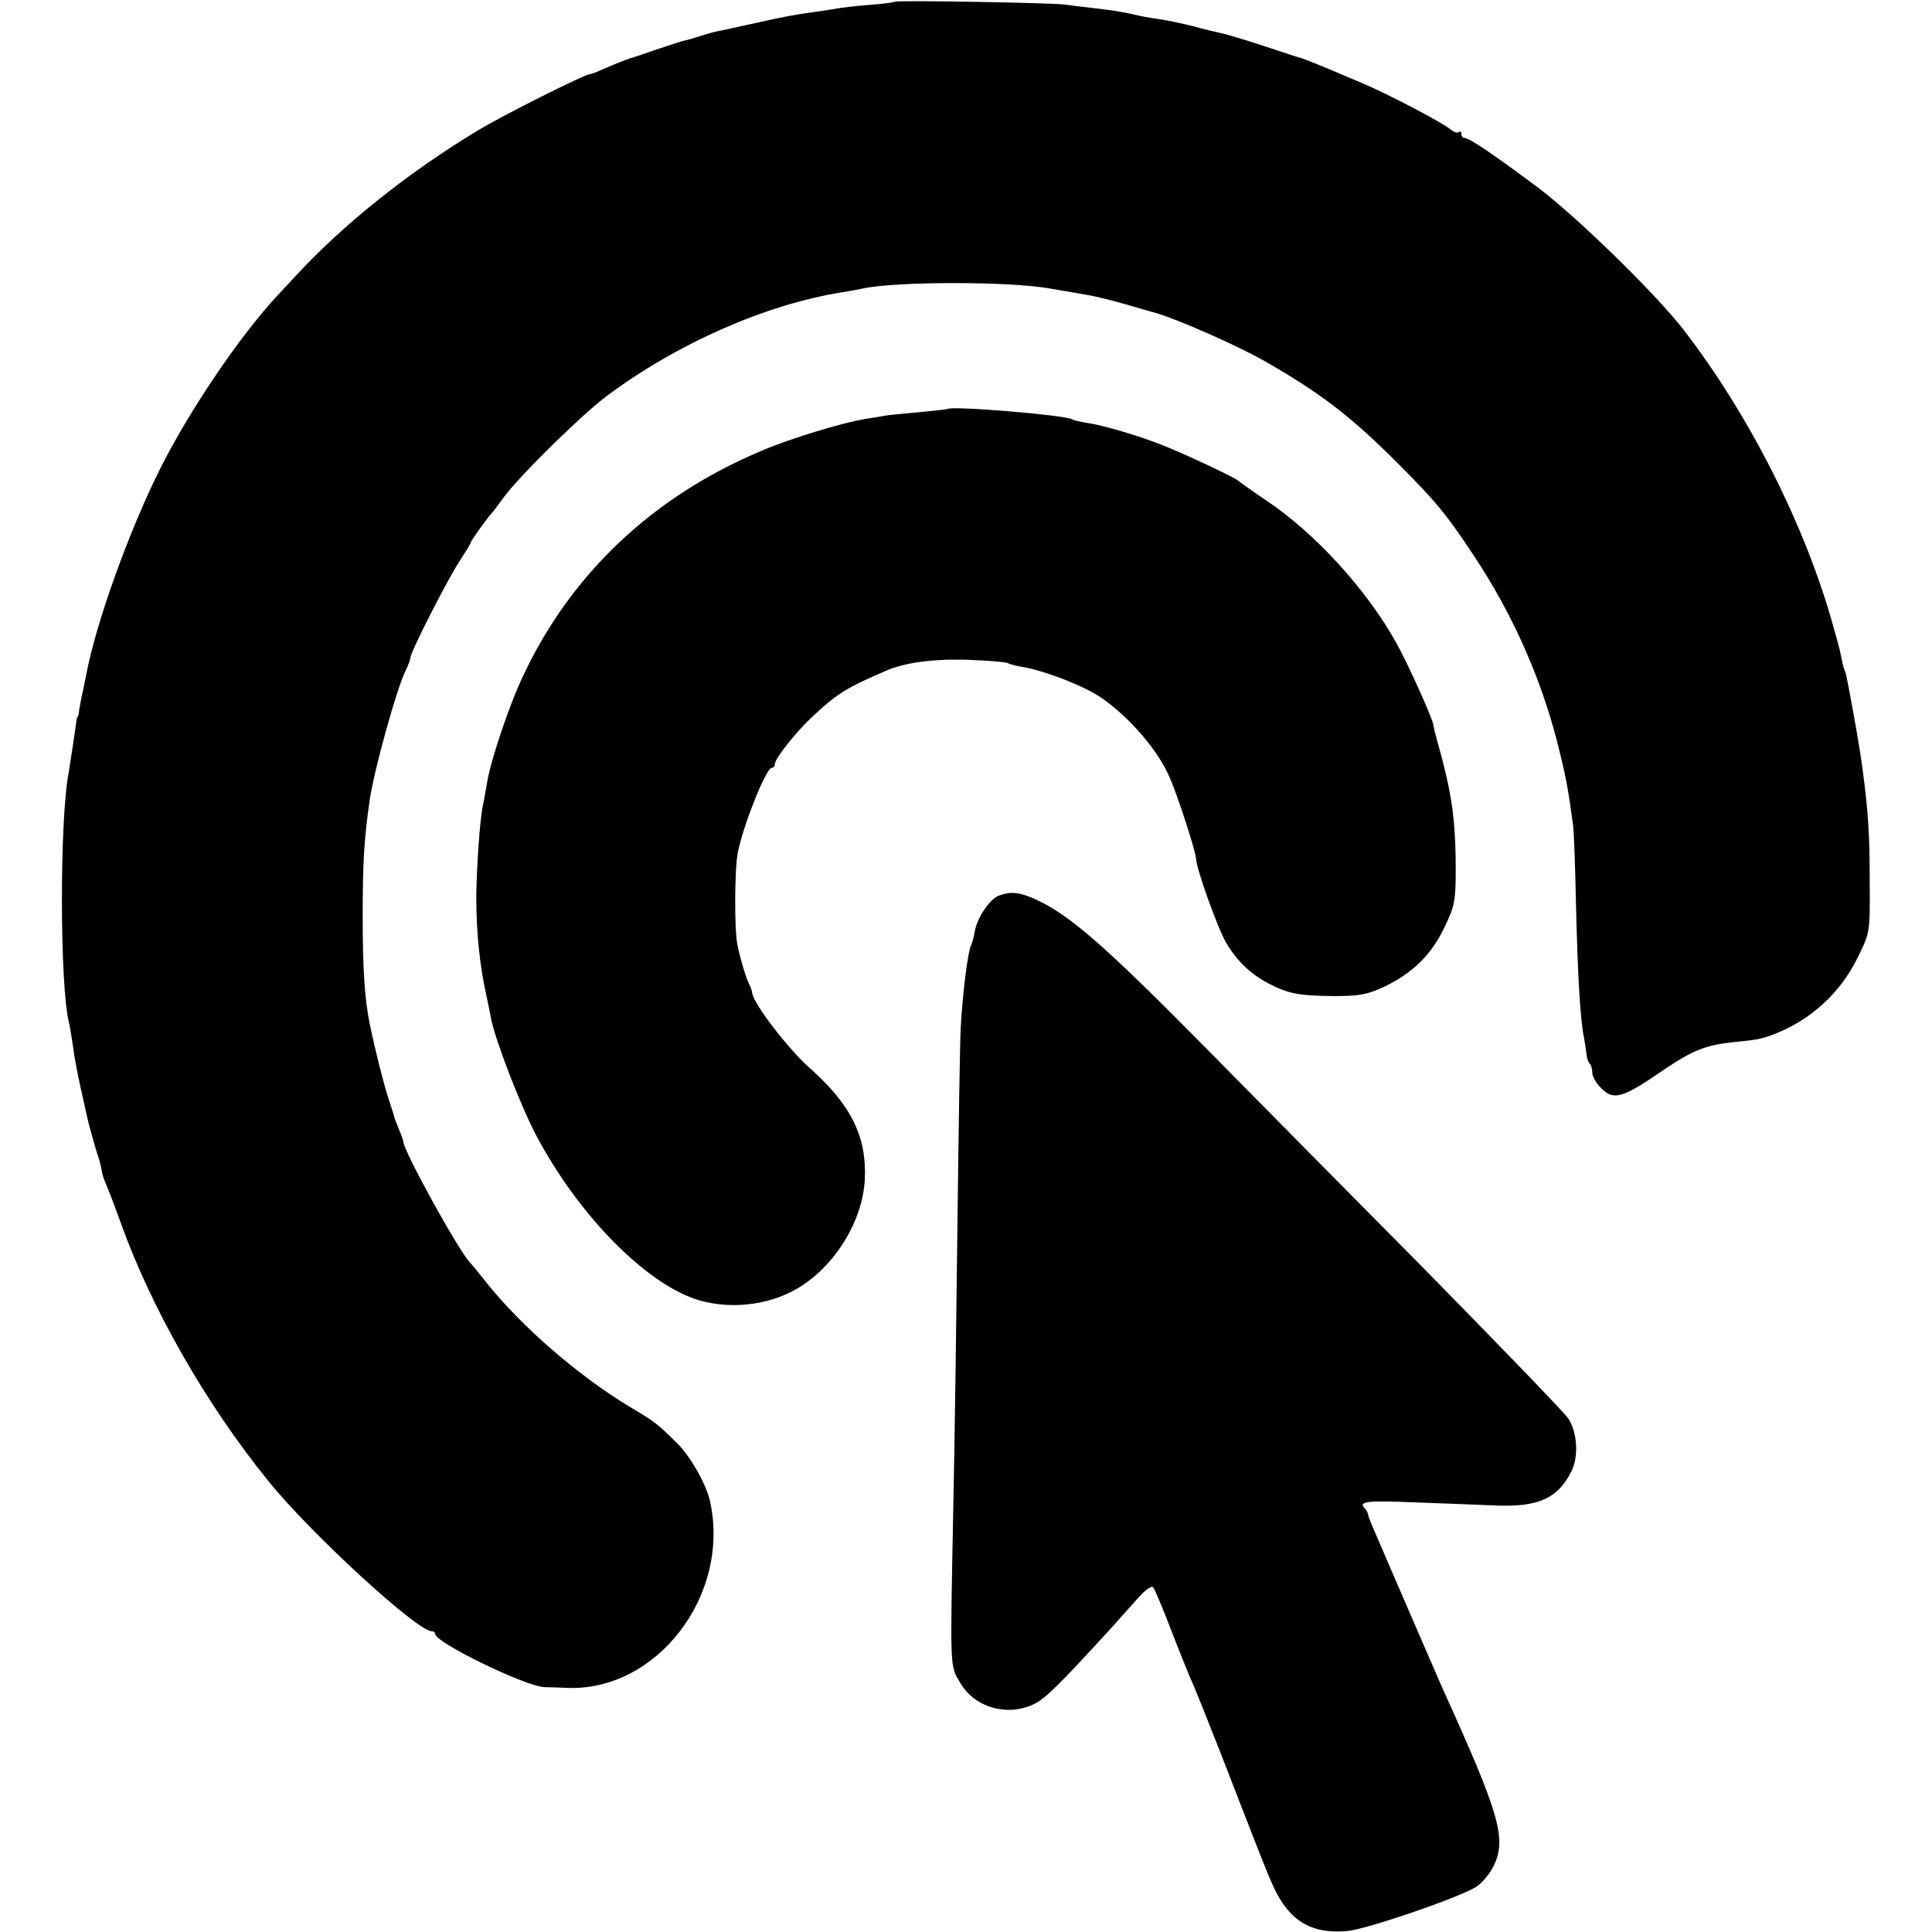
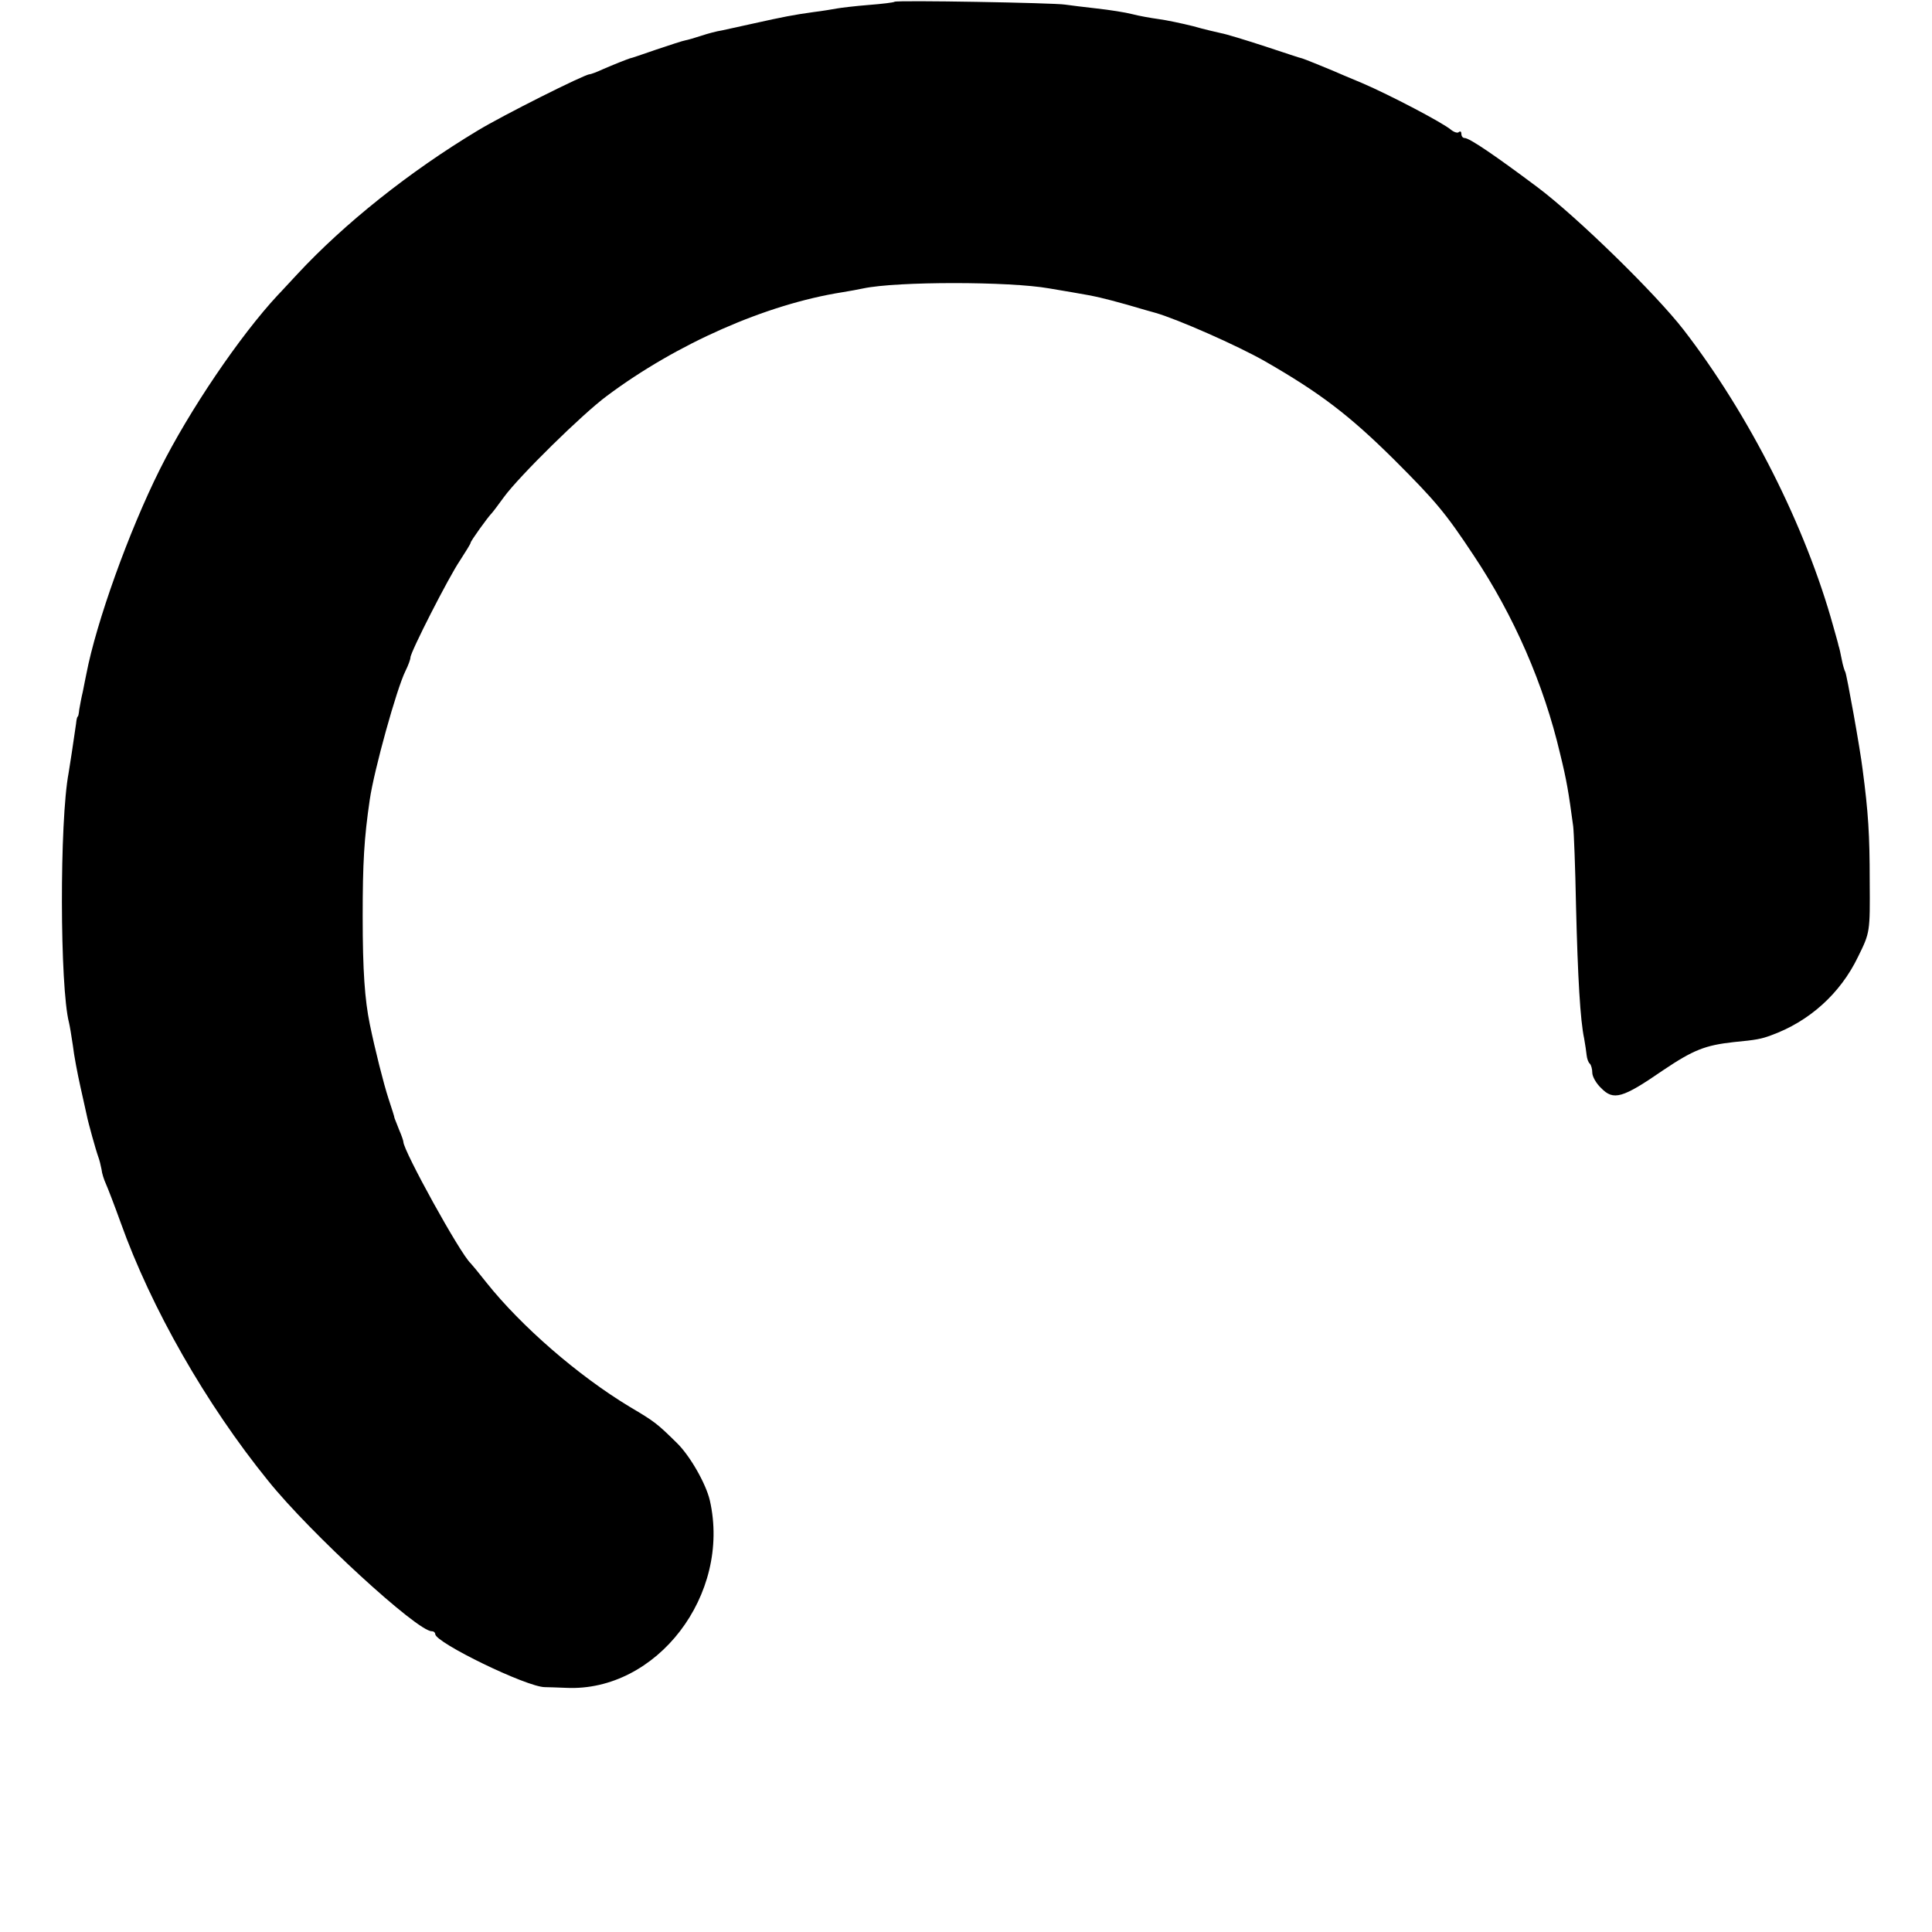
<svg xmlns="http://www.w3.org/2000/svg" version="1.0" width="546pt" height="546pt" viewBox="0 0 546 546" preserveAspectRatio="xMidYMid meet">
  <g transform="translate(0,546) scale(0.1,-0.1)" fill="#000000" stroke="none">
    <path d="M2528 5455 c-2 -2 -34 -6 -73 -9 -38 -3 -79 -8 -90 -10 -11 -2 -40 -7 -65 -10 -58 -8 -88 -14 -169 -32 -36 -8 -77 -17 -91 -20 -14 -2 -40 -9 -58 -15 -18 -6 -39 -12 -45 -13 -7 -1 -43 -13 -82 -26 -38 -13 -72 -25 -75 -25 -9 -3 -45 -17 -77 -31 -17 -8 -34 -14 -37 -14 -14 0 -247 -117 -316 -159 -193 -116 -377 -263 -509 -405 -20 -21 -45 -49 -56 -60 -107 -115 -250 -326 -333 -492 -88 -176 -180 -433 -208 -579 -2 -11 -7 -33 -10 -50 -4 -16 -8 -39 -10 -50 -1 -11 -3 -20 -4 -20 -2 0 -4 -9 -5 -20 -7 -49 -18 -122 -21 -139 -26 -136 -25 -606 1 -706 2 -8 7 -37 11 -65 3 -27 13 -79 21 -115 8 -36 16 -72 18 -81 4 -21 26 -100 33 -119 3 -8 7 -24 9 -35 1 -11 7 -29 12 -40 5 -11 24 -60 42 -110 86 -241 241 -513 417 -730 119 -148 421 -425 462 -425 6 0 10 -4 10 -8 0 -24 259 -150 310 -150 8 0 35 -1 60 -2 256 -12 467 263 406 530 -11 47 -56 126 -93 162 -56 55 -62 60 -133 102 -146 88 -307 228 -405 351 -22 28 -42 52 -45 55 -29 26 -190 318 -190 343 0 3 -5 18 -12 34 -6 15 -12 30 -13 33 0 3 -8 28 -17 55 -14 43 -38 138 -53 211 -14 69 -20 149 -20 304 0 152 4 221 20 330 12 83 76 314 101 364 8 16 14 33 14 38 0 15 108 227 140 274 16 25 30 47 30 50 0 5 49 73 60 84 3 3 18 23 34 45 43 59 222 235 291 286 198 148 450 259 665 293 19 3 46 8 60 11 95 20 412 20 525 0 17 -3 46 -8 65 -11 71 -12 86 -16 155 -35 38 -11 75 -22 80 -23 63 -18 233 -93 310 -137 155 -89 238 -152 366 -279 116 -116 144 -149 224 -270 114 -171 198 -364 244 -560 19 -77 24 -109 37 -205 2 -16 6 -118 8 -225 5 -203 12 -324 23 -375 3 -16 6 -38 7 -47 1 -10 5 -21 9 -24 4 -4 7 -16 7 -26 0 -10 11 -30 25 -43 35 -36 60 -29 176 51 85 57 118 70 199 79 64 6 78 9 105 19 108 39 196 118 246 222 34 69 34 69 33 214 0 131 -4 194 -20 315 -7 59 -45 269 -49 276 -2 3 -7 19 -10 35 -3 16 -7 34 -9 39 -1 6 -8 30 -15 55 -78 282 -237 597 -423 838 -79 102 -301 319 -413 403 -119 89 -192 139 -206 139 -5 0 -9 5 -9 12 0 6 -3 8 -7 5 -3 -4 -13 -1 -22 6 -23 20 -174 99 -251 132 -36 15 -74 31 -85 36 -24 10 -78 32 -85 34 -3 0 -50 16 -105 34 -55 18 -111 35 -123 37 -13 3 -49 11 -80 20 -32 8 -75 17 -97 20 -22 3 -56 9 -75 14 -19 5 -64 12 -100 16 -36 4 -76 9 -90 11 -29 5 -477 13 -482 8z" />
-     <path d="M2677 4304 c-1 -1 -38 -5 -81 -9 -43 -4 -87 -8 -96 -10 -10 -2 -34 -6 -55 -9 -66 -11 -211 -55 -293 -90 -307 -129 -539 -348 -674 -637 -40 -84 -93 -243 -102 -304 -4 -23 -9 -52 -12 -65 -8 -40 -17 -169 -18 -255 0 -102 10 -197 30 -285 3 -14 8 -38 11 -55 10 -58 83 -247 127 -331 121 -230 315 -426 463 -469 97 -28 212 -11 293 44 98 66 168 186 174 297 6 121 -38 211 -155 315 -61 54 -158 180 -163 212 -1 6 -4 17 -7 22 -9 15 -27 75 -35 115 -9 44 -8 213 1 260 15 77 80 240 96 240 5 0 9 5 9 11 0 15 56 86 101 129 72 68 98 85 212 134 54 24 138 35 239 31 54 -2 101 -6 106 -9 5 -3 24 -8 43 -11 66 -12 174 -54 223 -88 79 -55 159 -148 191 -223 23 -51 75 -213 75 -230 0 -26 61 -197 85 -238 31 -52 68 -88 121 -116 57 -29 85 -34 184 -35 71 0 94 4 141 26 80 38 134 90 171 168 29 60 32 74 32 166 0 103 -7 177 -25 255 -15 64 -15 61 -27 105 -6 22 -11 42 -11 45 1 12 -72 175 -106 235 -83 149 -229 309 -367 401 -40 27 -75 52 -78 55 -7 8 -147 74 -210 99 -69 28 -175 59 -219 65 -18 3 -37 7 -41 10 -20 12 -342 39 -353 29z" />
-     <path d="M2823 2929 c-26 -10 -61 -62 -68 -100 -3 -18 -8 -35 -10 -39 -9 -15 -24 -128 -30 -235 -2 -38 -6 -284 -9 -545 -3 -261 -8 -628 -12 -815 -9 -465 -10 -441 21 -493 41 -68 132 -94 207 -58 33 16 71 54 222 219 16 18 46 52 68 76 22 26 42 41 47 35 4 -5 27 -58 50 -119 23 -60 49 -123 56 -140 8 -16 43 -104 79 -195 124 -320 138 -355 154 -390 45 -99 108 -137 212 -127 58 7 305 91 361 124 16 10 38 36 50 59 37 78 19 143 -145 504 -15 34 -177 408 -199 460 -6 14 -11 28 -11 32 -1 3 -4 10 -8 14 -22 21 4 24 145 18 83 -3 188 -7 232 -9 114 -3 167 21 205 95 22 42 18 110 -7 150 -10 16 -193 205 -406 422 -214 216 -489 494 -611 618 -300 304 -395 386 -493 430 -43 19 -68 21 -100 9z" />
  </g>
</svg>